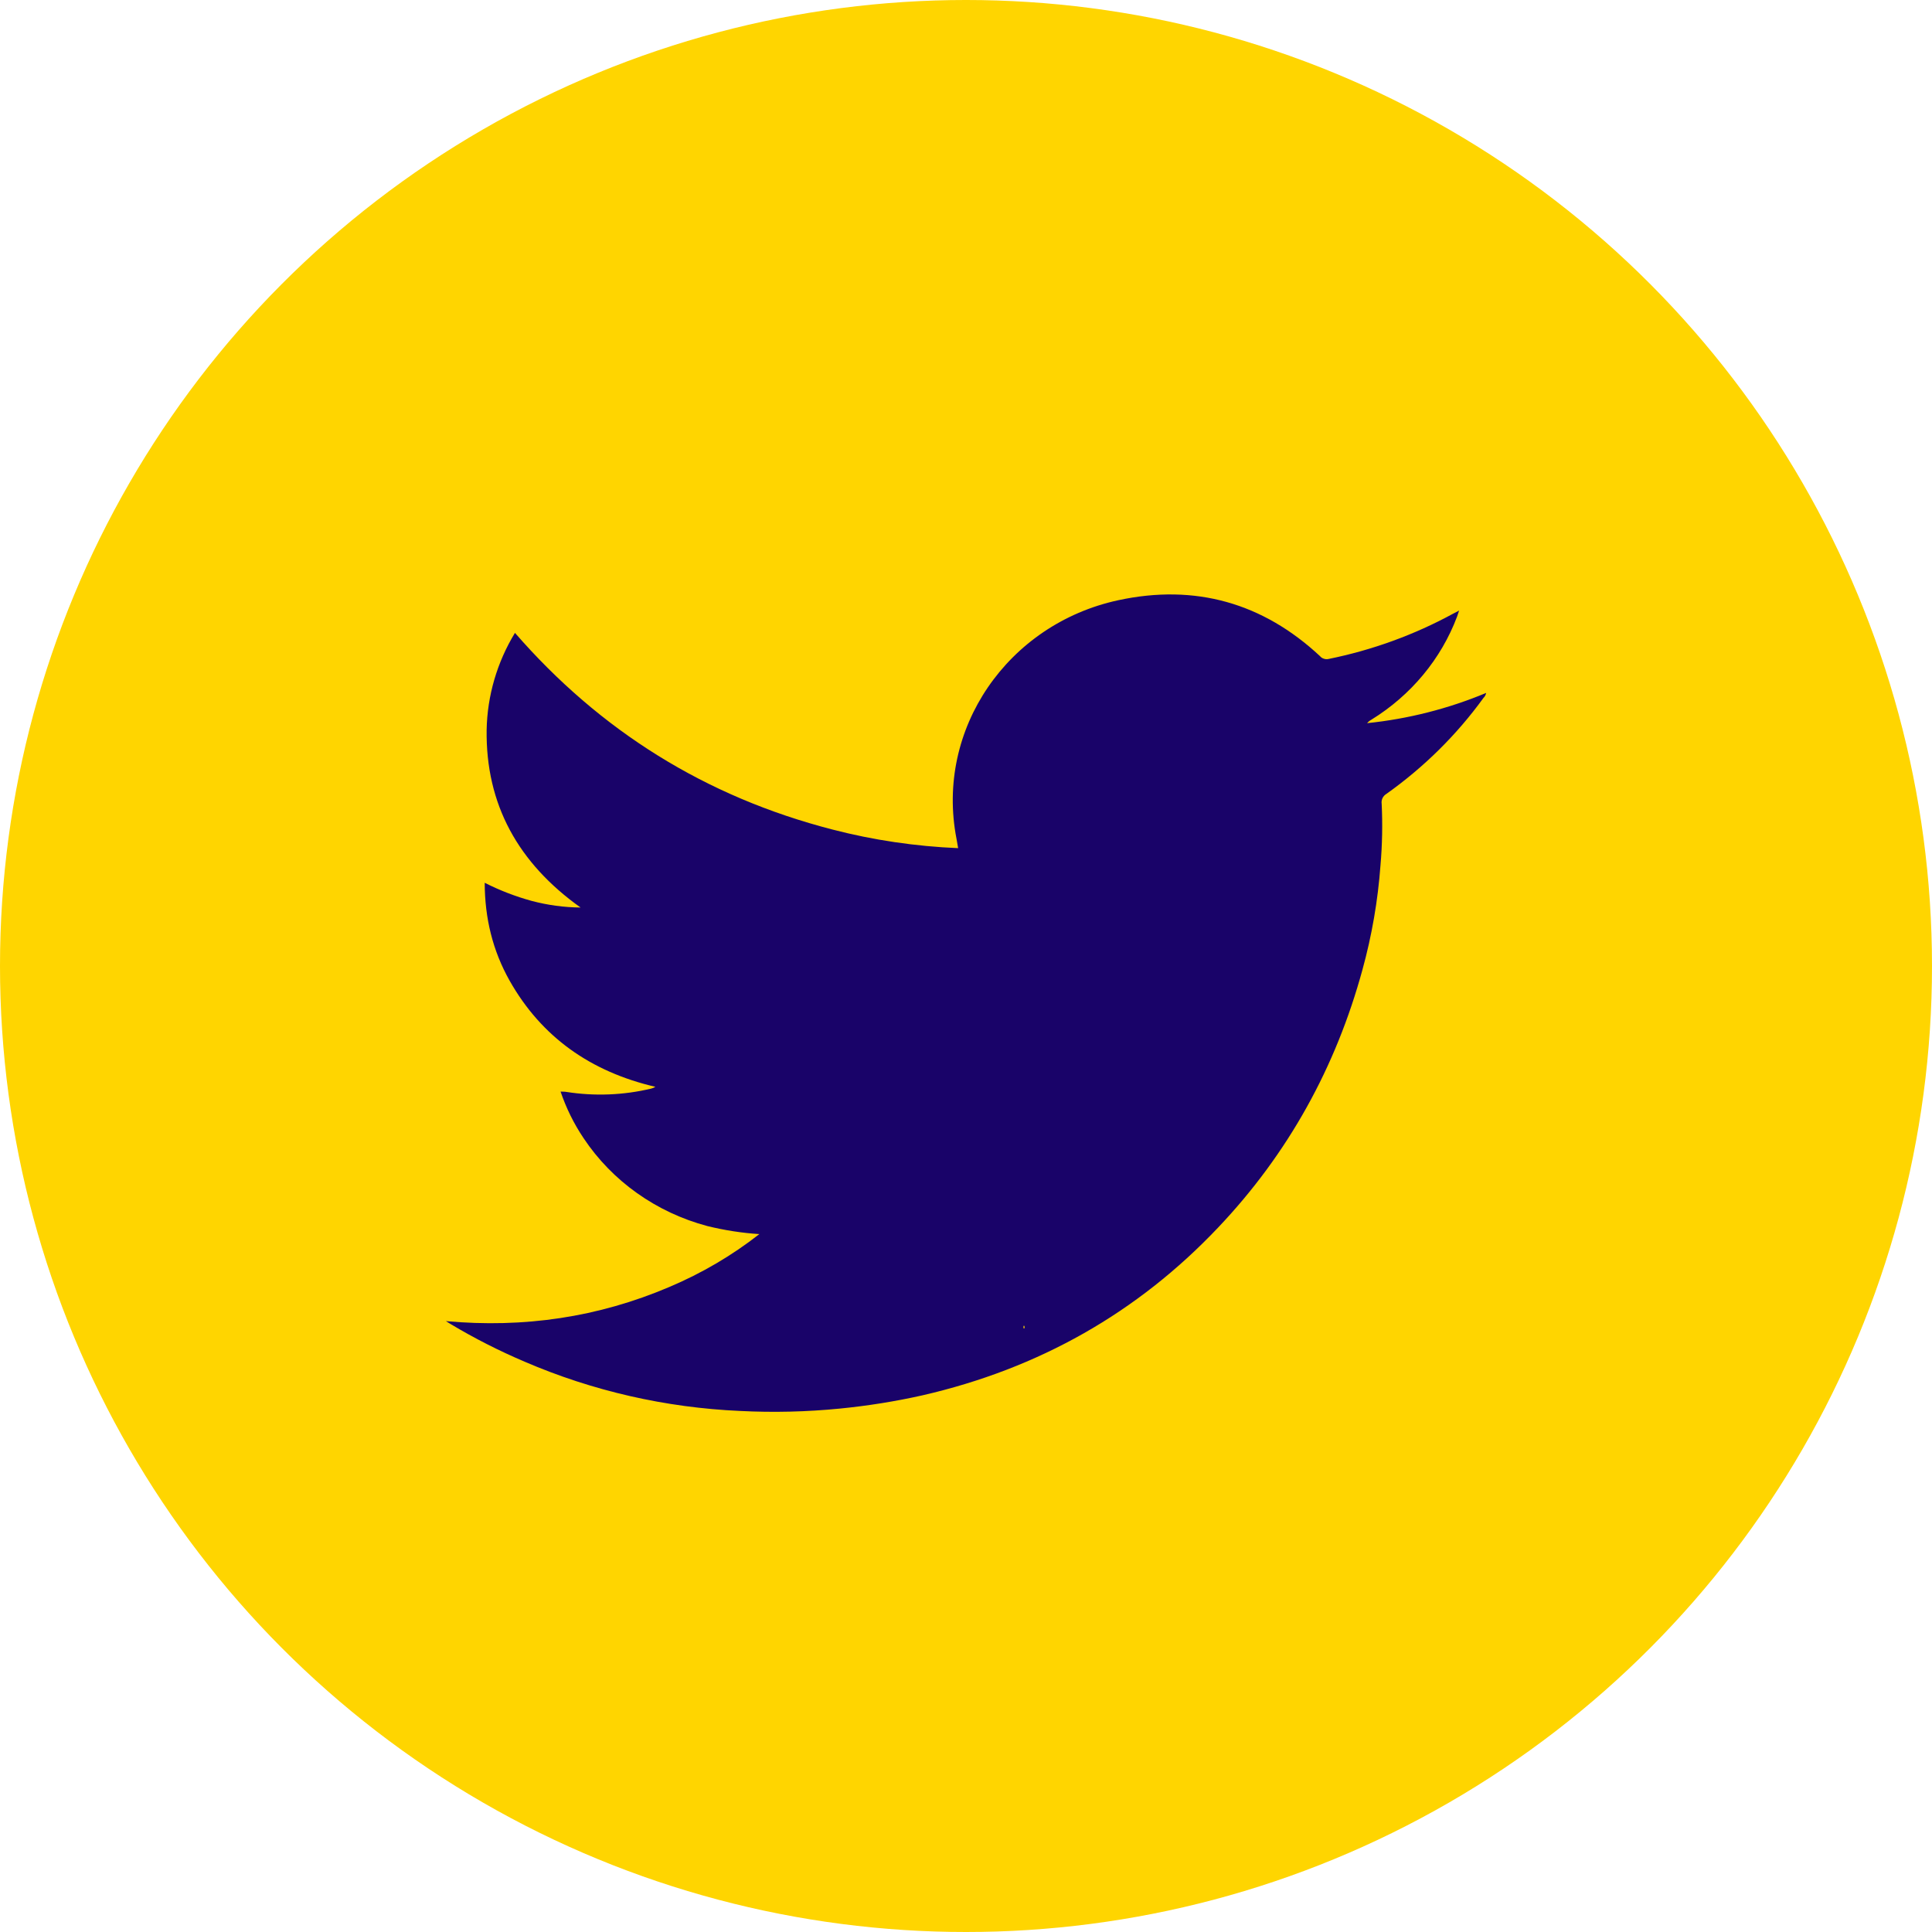
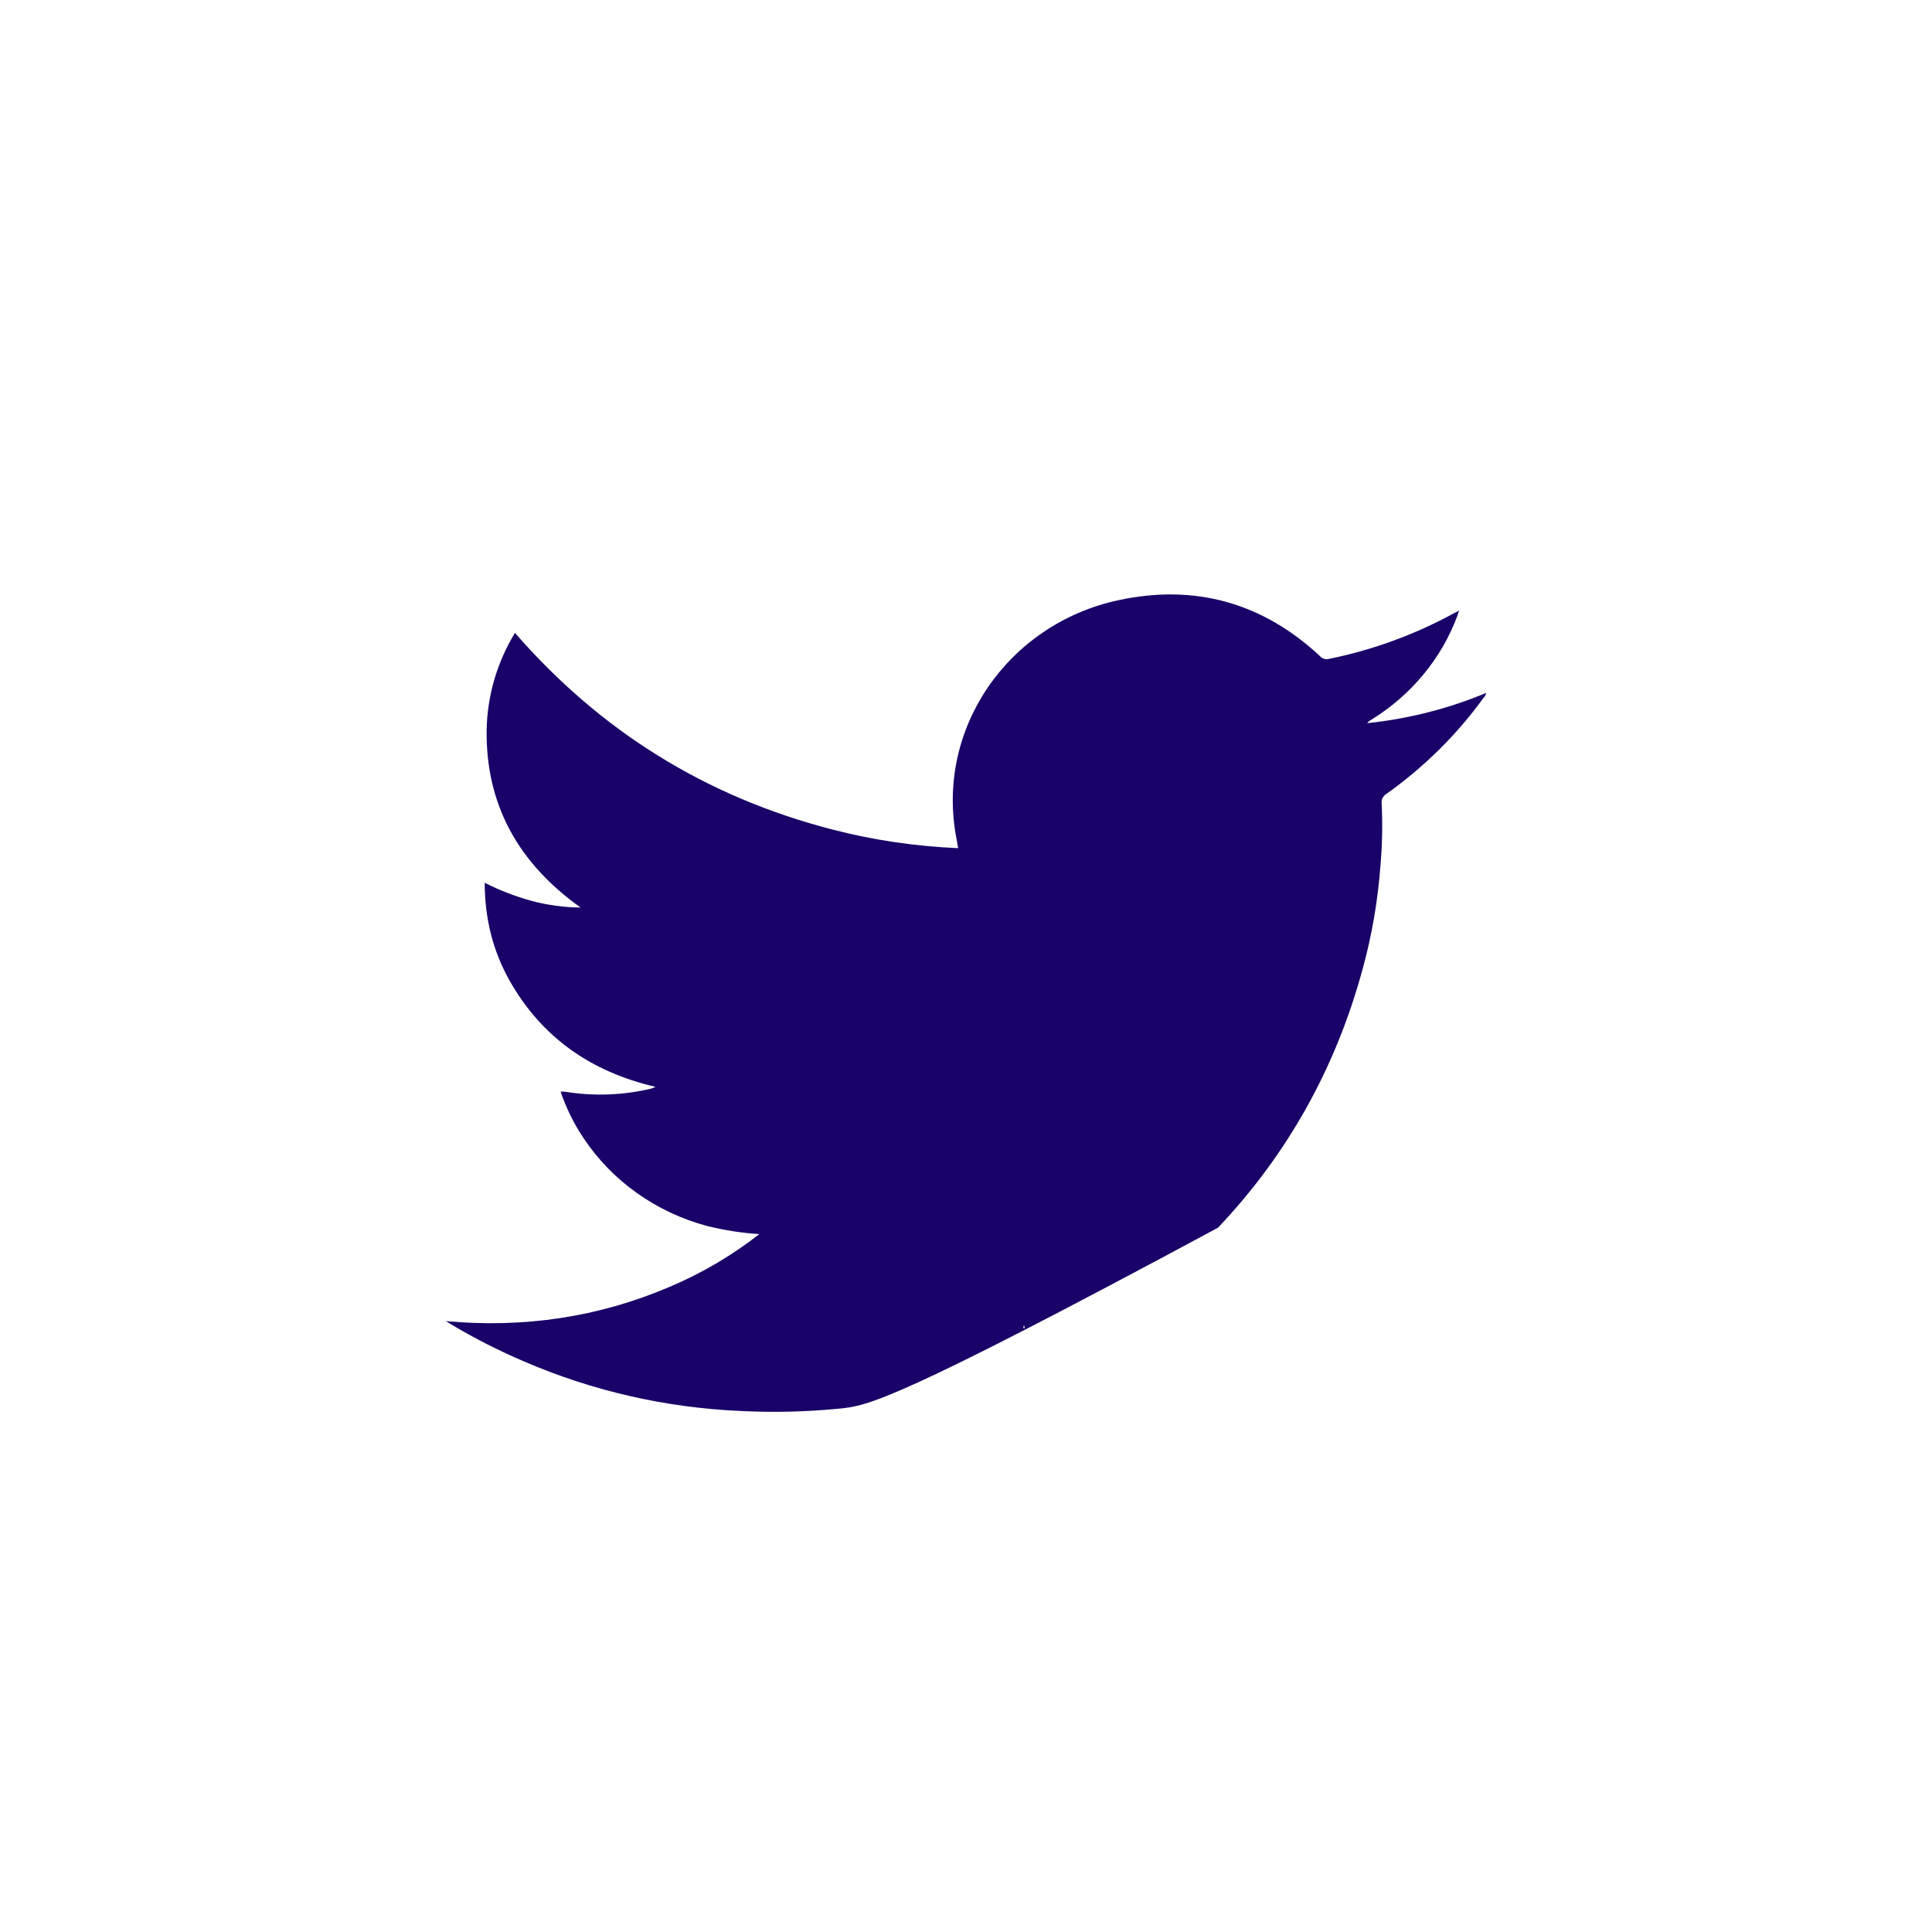
<svg xmlns="http://www.w3.org/2000/svg" width="26" height="26" viewBox="0 0 26 26" fill="none">
-   <circle cx="13" cy="13" r="13" fill="#FFD500" />
-   <path d="M6 17.779C7.048 17.875 8.05 17.728 9.009 17.319C9.444 17.135 9.851 16.896 10.219 16.608C9.983 16.593 9.749 16.556 9.52 16.5C8.832 16.317 8.238 15.895 7.853 15.316C7.722 15.121 7.619 14.911 7.544 14.69C7.577 14.692 7.6 14.69 7.624 14.695C8.003 14.754 8.39 14.739 8.763 14.65C8.783 14.645 8.802 14.637 8.82 14.626C7.949 14.423 7.288 13.957 6.859 13.199C6.63 12.793 6.524 12.355 6.523 11.88C6.724 11.982 6.936 12.064 7.155 12.124C7.37 12.181 7.591 12.211 7.813 12.213C6.975 11.616 6.535 10.827 6.549 9.821C6.558 9.362 6.689 8.913 6.93 8.517C8.073 9.831 9.49 10.722 11.205 11.164C11.757 11.307 12.323 11.39 12.894 11.414C12.885 11.365 12.88 11.326 12.872 11.287C12.585 9.81 13.562 8.4 15.047 8.078C16.087 7.853 16.998 8.116 17.764 8.83C17.778 8.847 17.796 8.859 17.817 8.865C17.837 8.872 17.859 8.873 17.88 8.868C18.467 8.749 19.031 8.544 19.553 8.26L19.636 8.217C19.624 8.253 19.617 8.276 19.609 8.297C19.394 8.869 18.988 9.357 18.456 9.685C18.434 9.697 18.414 9.713 18.398 9.732C18.95 9.675 19.49 9.538 20 9.325C19.995 9.351 19.983 9.374 19.964 9.392C19.605 9.888 19.164 10.324 18.659 10.683C18.635 10.697 18.617 10.717 18.605 10.741C18.594 10.765 18.59 10.792 18.594 10.818C18.607 11.093 18.602 11.369 18.578 11.644C18.543 12.119 18.462 12.59 18.335 13.051C17.978 14.357 17.34 15.522 16.391 16.522C15.307 17.666 13.981 18.418 12.413 18.778C12.048 18.86 11.677 18.919 11.303 18.956C10.857 19 10.408 19.011 9.96 18.988C8.959 18.944 7.975 18.719 7.06 18.325C6.717 18.179 6.384 18.01 6.065 17.819C6.044 17.805 6.023 17.792 6 17.779ZM13.772 17.875H13.789C13.789 17.864 13.787 17.853 13.786 17.843H13.774C13.775 17.853 13.774 17.863 13.773 17.875H13.772Z" fill="#190369" />
+   <path d="M6 17.779C7.048 17.875 8.05 17.728 9.009 17.319C9.444 17.135 9.851 16.896 10.219 16.608C9.983 16.593 9.749 16.556 9.52 16.5C8.832 16.317 8.238 15.895 7.853 15.316C7.722 15.121 7.619 14.911 7.544 14.69C7.577 14.692 7.6 14.69 7.624 14.695C8.003 14.754 8.39 14.739 8.763 14.65C8.783 14.645 8.802 14.637 8.82 14.626C7.949 14.423 7.288 13.957 6.859 13.199C6.63 12.793 6.524 12.355 6.523 11.88C6.724 11.982 6.936 12.064 7.155 12.124C7.37 12.181 7.591 12.211 7.813 12.213C6.975 11.616 6.535 10.827 6.549 9.821C6.558 9.362 6.689 8.913 6.93 8.517C8.073 9.831 9.49 10.722 11.205 11.164C11.757 11.307 12.323 11.39 12.894 11.414C12.885 11.365 12.88 11.326 12.872 11.287C12.585 9.81 13.562 8.4 15.047 8.078C16.087 7.853 16.998 8.116 17.764 8.83C17.778 8.847 17.796 8.859 17.817 8.865C17.837 8.872 17.859 8.873 17.88 8.868C18.467 8.749 19.031 8.544 19.553 8.26L19.636 8.217C19.624 8.253 19.617 8.276 19.609 8.297C19.394 8.869 18.988 9.357 18.456 9.685C18.434 9.697 18.414 9.713 18.398 9.732C18.95 9.675 19.49 9.538 20 9.325C19.995 9.351 19.983 9.374 19.964 9.392C19.605 9.888 19.164 10.324 18.659 10.683C18.635 10.697 18.617 10.717 18.605 10.741C18.594 10.765 18.59 10.792 18.594 10.818C18.607 11.093 18.602 11.369 18.578 11.644C18.543 12.119 18.462 12.59 18.335 13.051C17.978 14.357 17.34 15.522 16.391 16.522C12.048 18.86 11.677 18.919 11.303 18.956C10.857 19 10.408 19.011 9.96 18.988C8.959 18.944 7.975 18.719 7.06 18.325C6.717 18.179 6.384 18.01 6.065 17.819C6.044 17.805 6.023 17.792 6 17.779ZM13.772 17.875H13.789C13.789 17.864 13.787 17.853 13.786 17.843H13.774C13.775 17.853 13.774 17.863 13.773 17.875H13.772Z" fill="#190369" />
</svg>